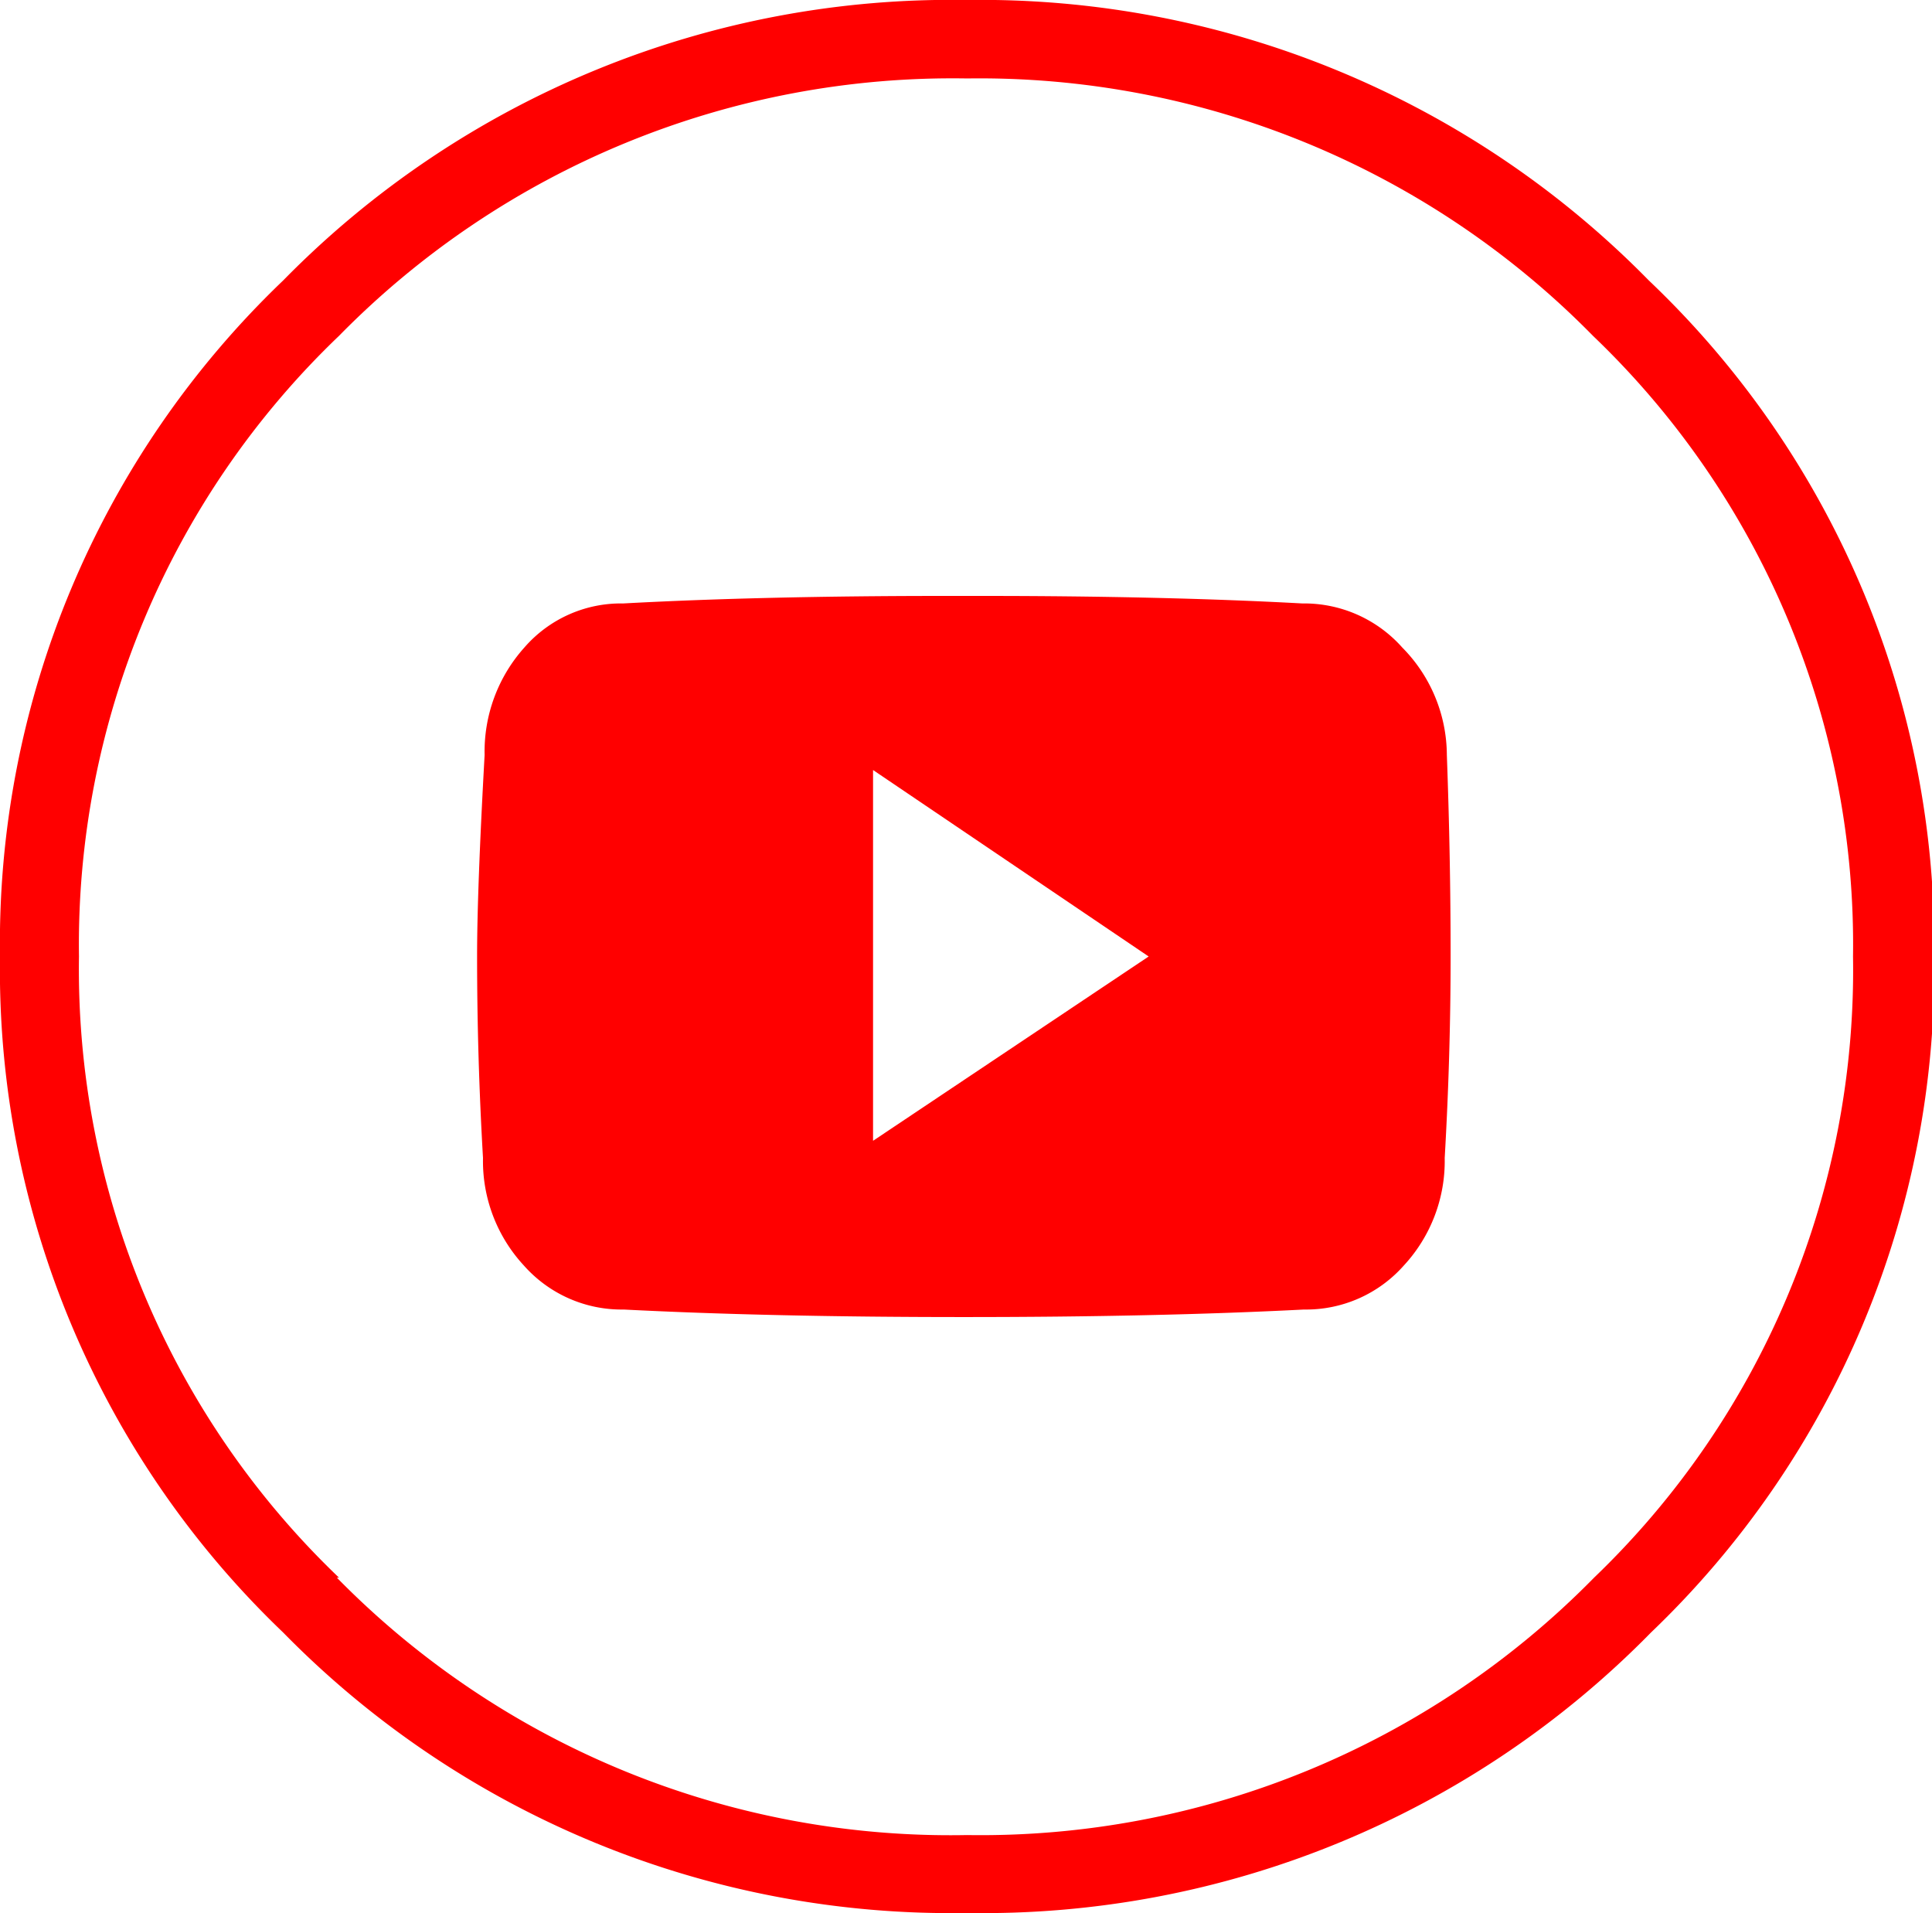
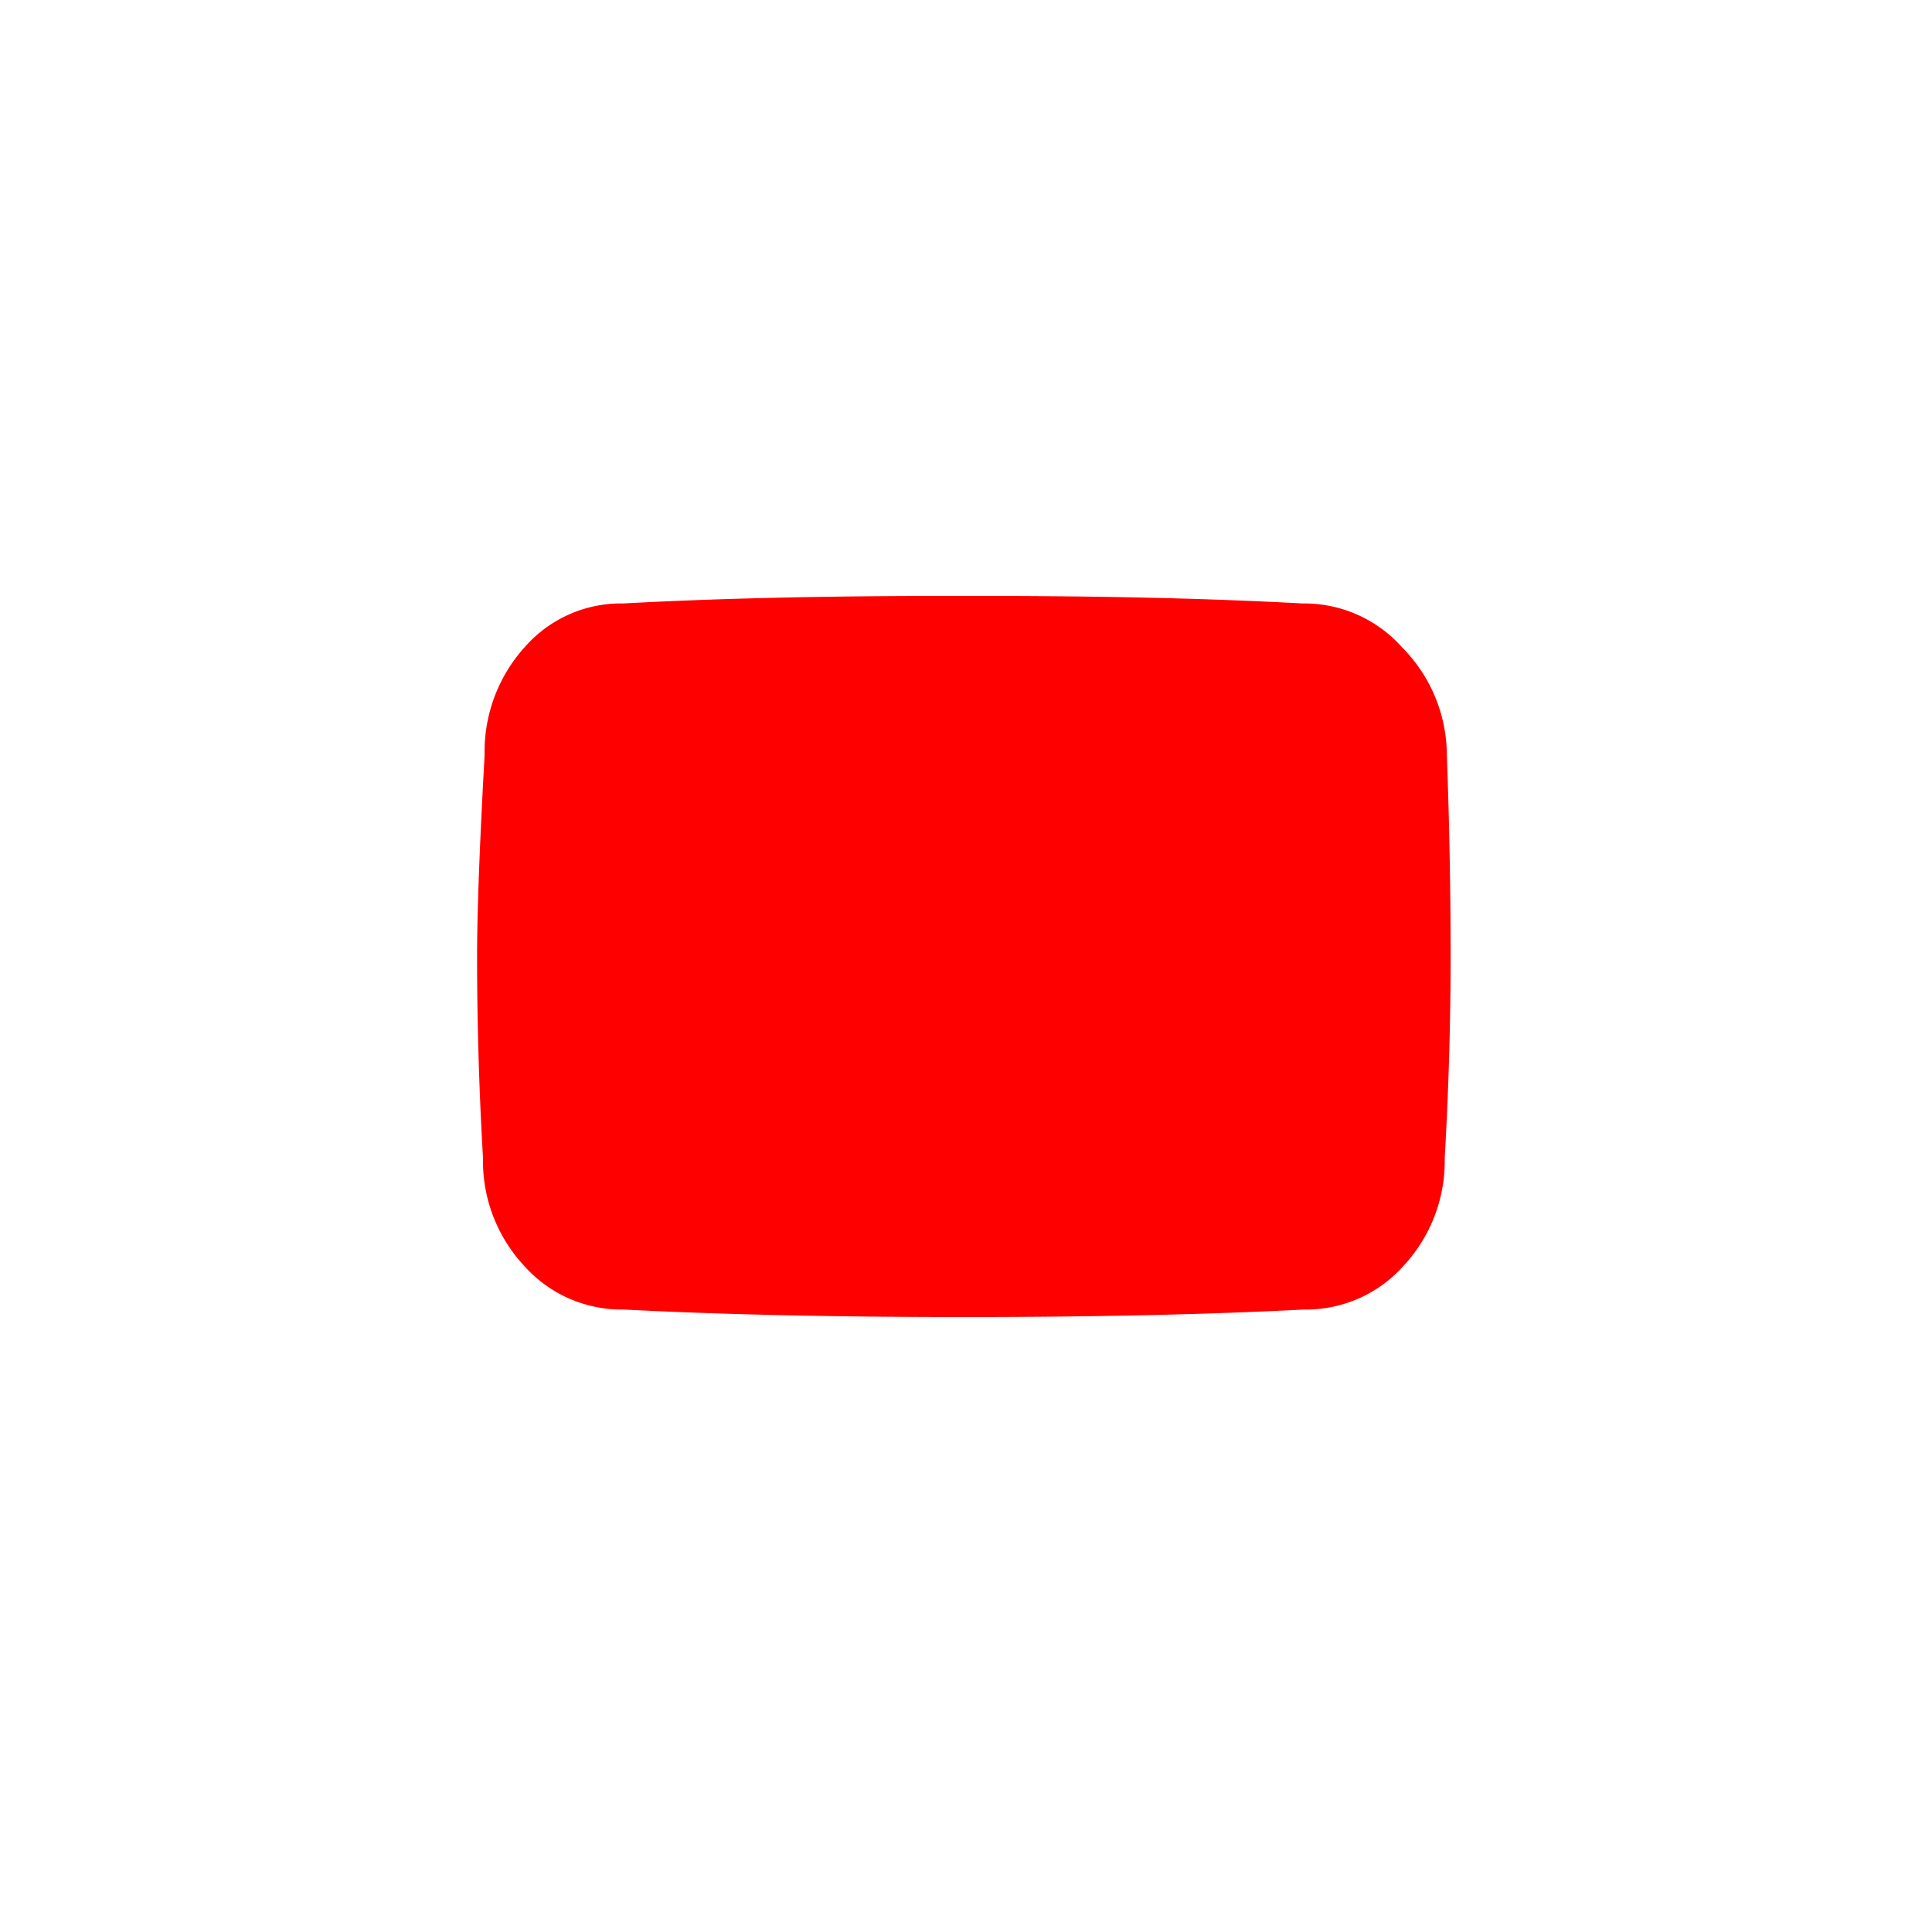
<svg xmlns="http://www.w3.org/2000/svg" viewBox="0 0 35.96 35.6">
  <defs>
    <style>.cls-1{isolation:isolate;}.cls-2{fill:red;}</style>
  </defs>
  <title>Element 1</title>
  <g id="Ebene_2" data-name="Ebene 2">
    <g id="Ebene_1-2" data-name="Ebene 1">
      <g id="_3" data-name=" 3">
        <g class="cls-1">
-           <path class="cls-2" d="M5.27,5.22A17.41,17.41,0,0,1,18,0,17.41,17.41,0,0,1,30.69,5.22,17.07,17.07,0,0,1,36,17.8a17.07,17.07,0,0,1-5.27,12.58A17.41,17.41,0,0,1,18,35.6,17.4,17.4,0,0,1,5.27,30.38,17.06,17.06,0,0,1,0,17.8,17.06,17.06,0,0,1,5.27,5.22Zm1,24.14A16,16,0,0,0,18,34.15a16,16,0,0,0,11.67-4.79A15.67,15.67,0,0,0,34.49,17.8,15.67,15.67,0,0,0,29.65,6.25,16,16,0,0,0,18,1.46,16,16,0,0,0,6.31,6.25,15.67,15.67,0,0,0,1.47,17.8,15.66,15.66,0,0,0,6.31,29.36Z" />
-         </g>
+           </g>
      </g>
      <g id="ionicon">
        <g class="cls-1">
-           <path class="cls-2" d="M26.93,14.05Q27,15.95,27,17.8t-.11,3.75a2.86,2.86,0,0,1-.76,2,2.43,2.43,0,0,1-1.86.82q-2.72.14-6.33.14t-6.33-.14a2.43,2.43,0,0,1-1.86-.82,2.86,2.86,0,0,1-.76-2q-.11-1.89-.11-3.75,0-1.23.14-3.75a2.9,2.9,0,0,1,.74-2,2.38,2.38,0,0,1,1.84-.82q2.58-.14,6-.14h.64q3.43,0,6,.14a2.44,2.44,0,0,1,1.86.82A2.86,2.86,0,0,1,26.93,14.05ZM16.25,21.23l5.13-3.43-5.13-3.47Z" />
+           <path class="cls-2" d="M26.93,14.05Q27,15.95,27,17.8t-.11,3.75a2.86,2.86,0,0,1-.76,2,2.43,2.43,0,0,1-1.86.82q-2.72.14-6.33.14t-6.33-.14a2.43,2.43,0,0,1-1.86-.82,2.86,2.86,0,0,1-.76-2q-.11-1.89-.11-3.75,0-1.23.14-3.75a2.9,2.9,0,0,1,.74-2,2.38,2.38,0,0,1,1.84-.82q2.58-.14,6-.14h.64q3.43,0,6,.14a2.44,2.44,0,0,1,1.86.82A2.86,2.86,0,0,1,26.93,14.05ZM16.25,21.23Z" />
        </g>
      </g>
    </g>
  </g>
</svg>